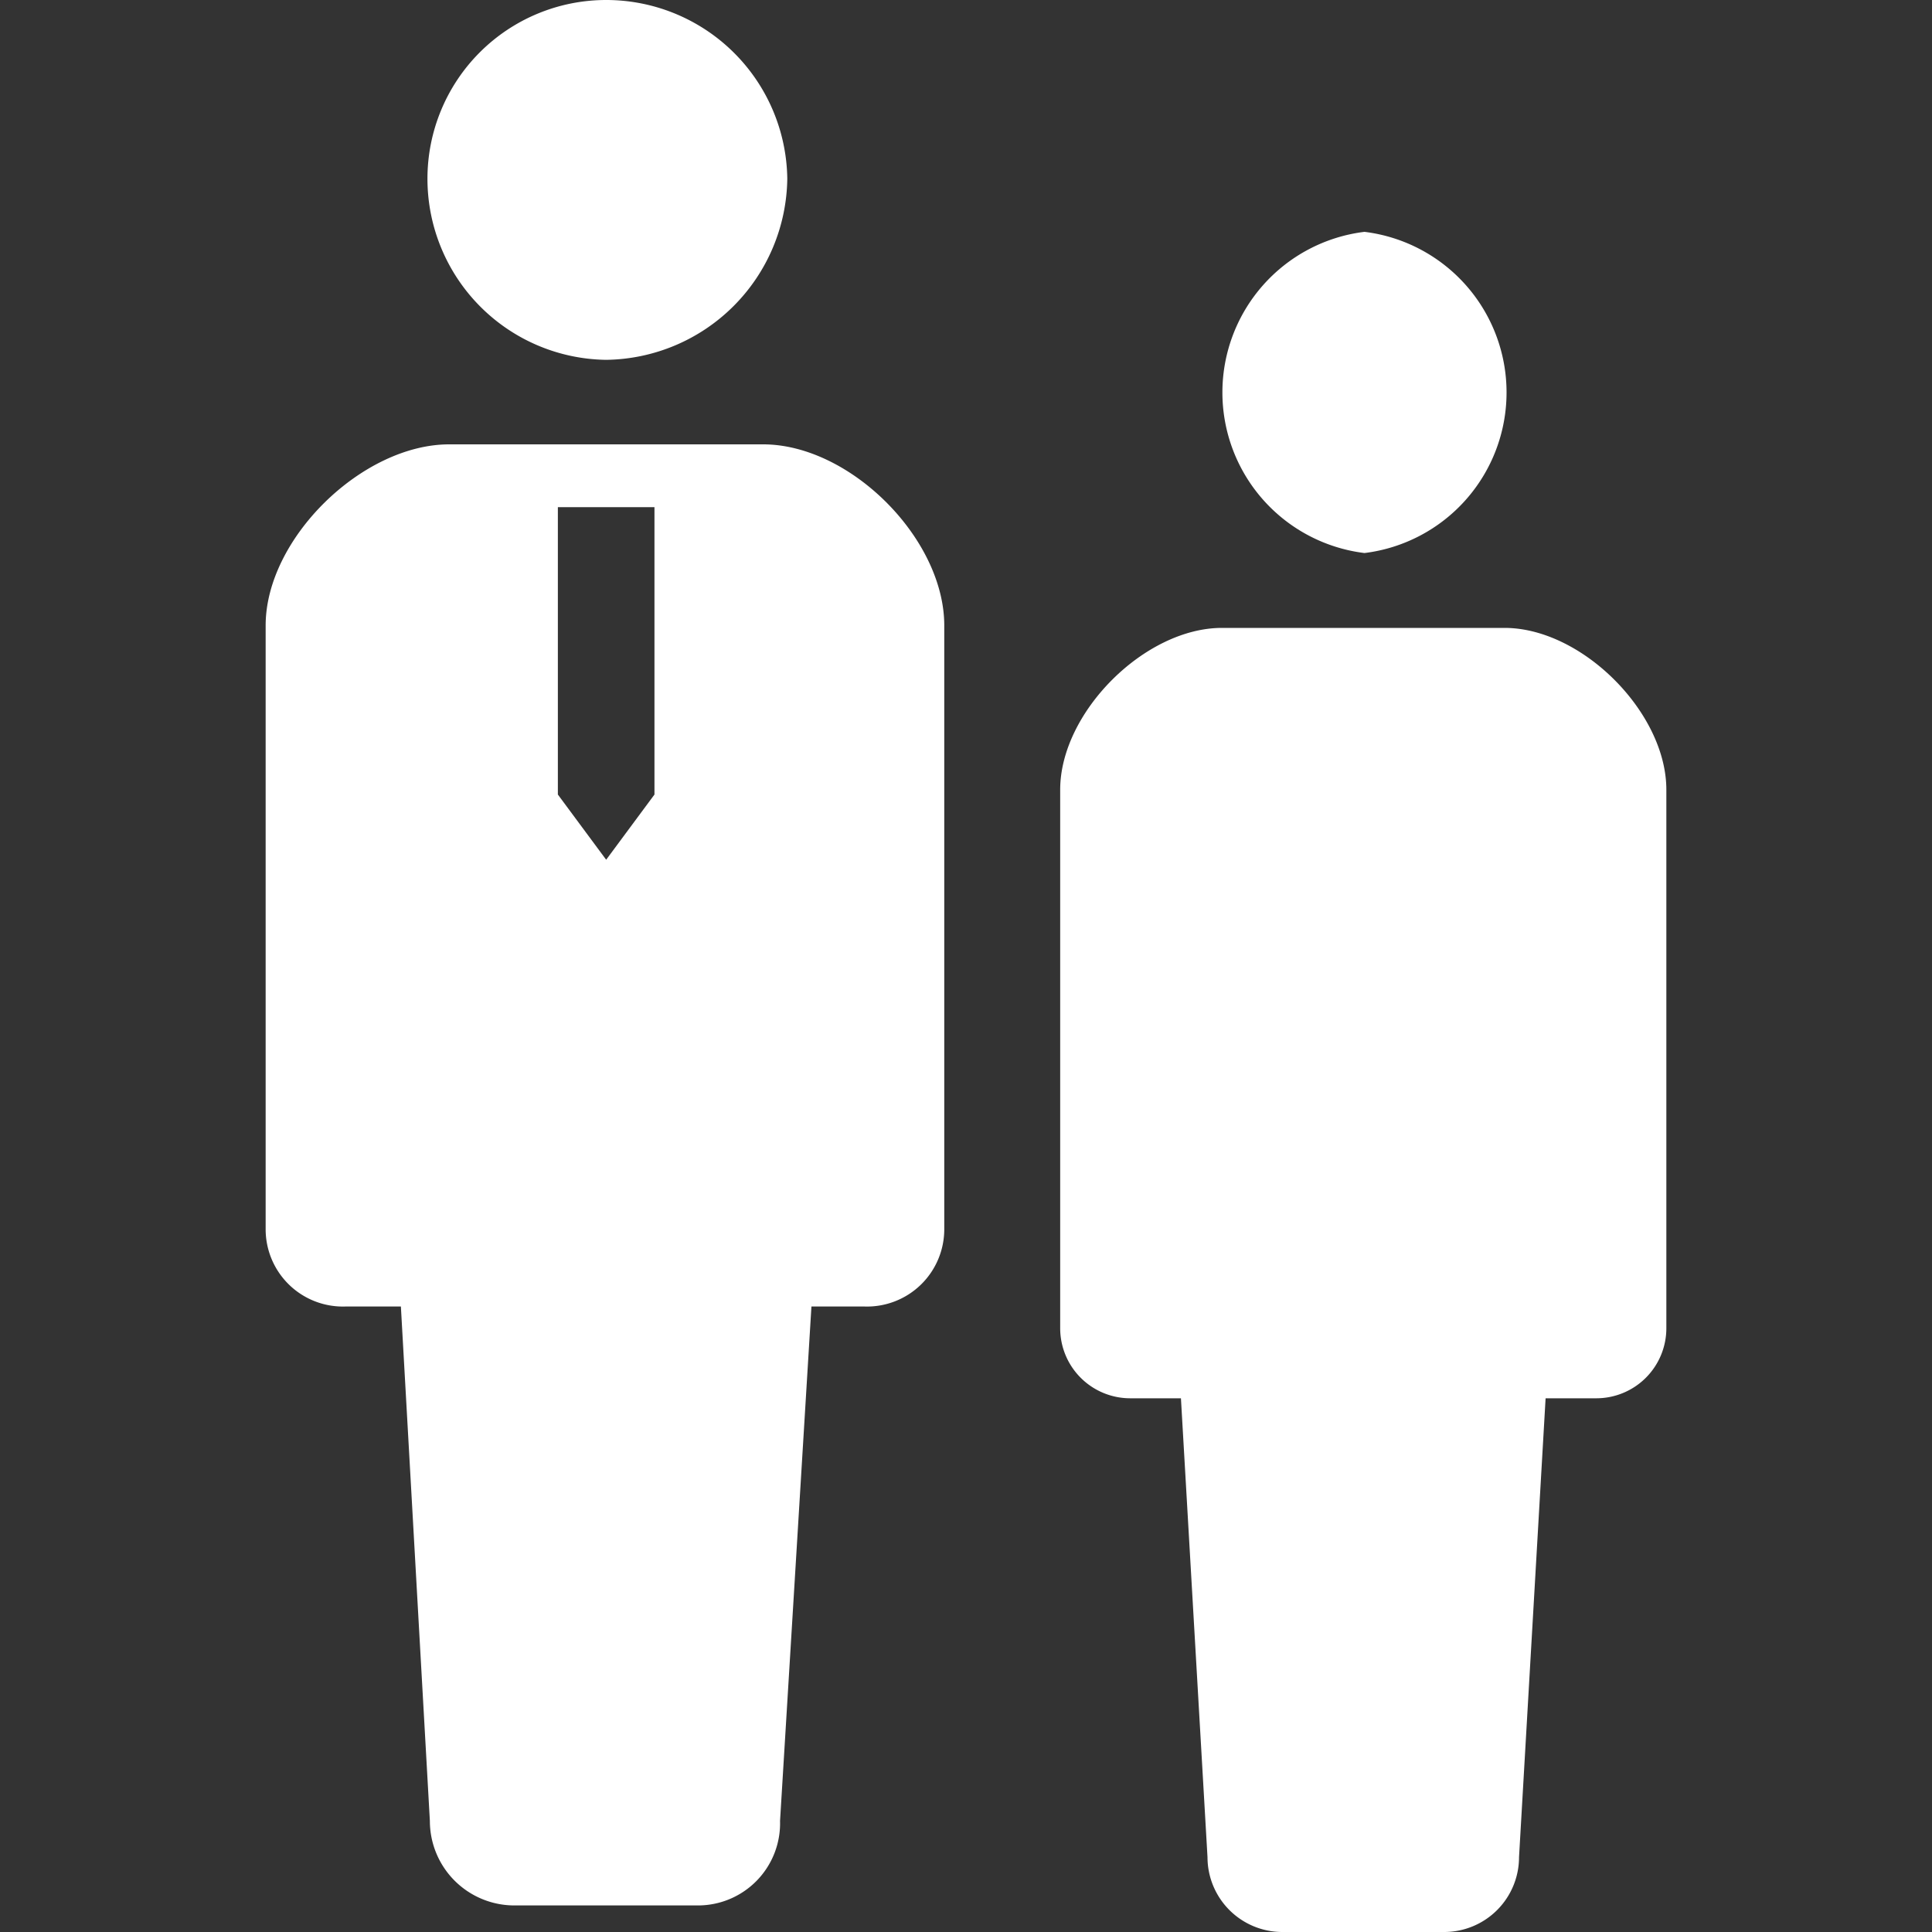
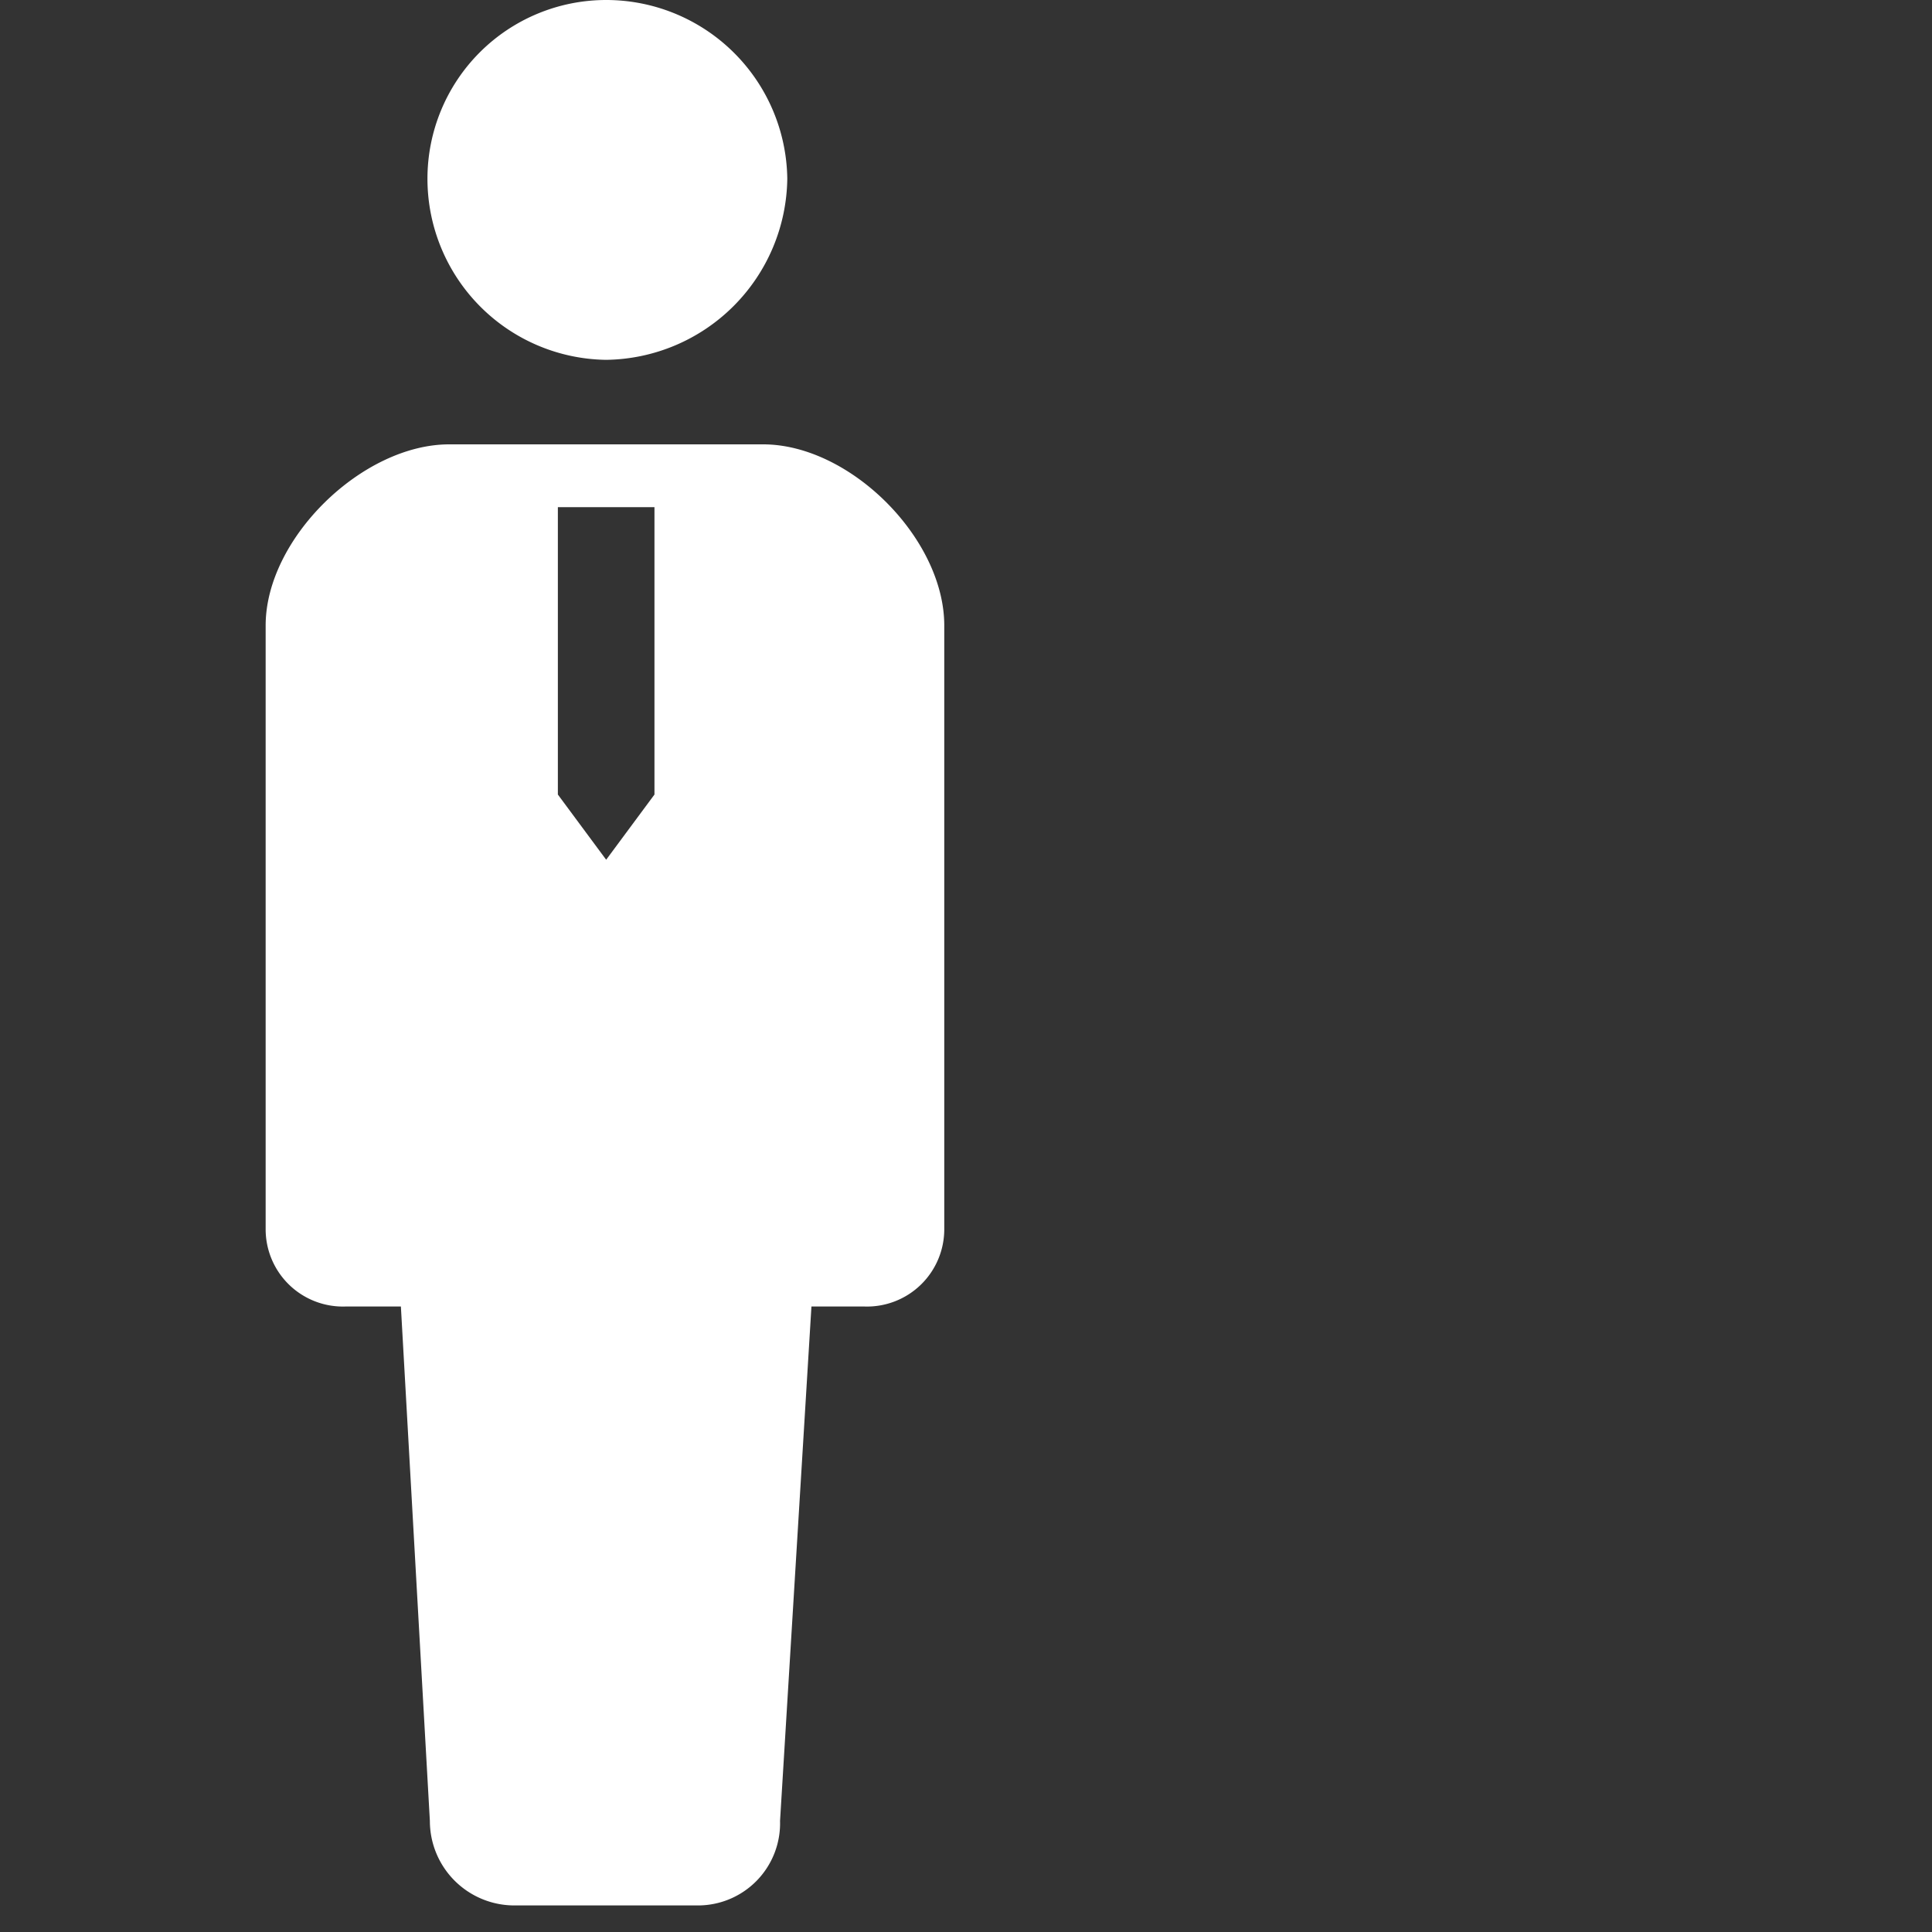
<svg xmlns="http://www.w3.org/2000/svg" width="80" height="80" viewBox="0 0 80 80">
  <rect x="0" y="0" width="80" height="80" fill="#333333" stroke="none" />
  <title>アートボード 23</title>
  <g id="TOPページ_PC用" data-name="TOPページ：PC用">
-     <path d="M25.1,14.9a7.6,7.6,0,0,0,7.5-7.5A7.5,7.5,0,0,0,25.1,0a7.4,7.4,0,0,0-7.4,7.4A7.5,7.5,0,0,0,25.1,14.9Z" fill="#fff" />
+     <path d="M25.1,14.9a7.6,7.6,0,0,0,7.5-7.5A7.5,7.5,0,0,0,25.1,0a7.4,7.4,0,0,0-7.4,7.4A7.5,7.5,0,0,0,25.1,14.9" fill="#fff" />
    <path d="M31.6,18.4h-13c-3.6,0-7.6,3.9-7.6,7.5v25a3.2,3.2,0,0,0,3.3,3.2h2.3l1.2,21.3a3.5,3.5,0,0,0,3.5,3.5h7.6a3.4,3.4,0,0,0,3.4-3.5l1.3-21.3h2.2a3.2,3.2,0,0,0,3.3-3.2v-25C39.1,22.3,35.2,18.4,31.6,18.4ZM23.1,32.9V21h4V32.9l-2,2.7Z" fill="#fff" />
-     <path d="M56.5,22.9a6.7,6.7,0,0,0,0-13.3,6.7,6.7,0,0,0,0,13.3Z" fill="#fff" />
-     <path d="M62.3,26H50.6c-3.2,0-6.7,3.5-6.7,6.7V55a2.9,2.9,0,0,0,2.9,2.9h2.1l1.1,19A3.1,3.1,0,0,0,53.1,80h6.7a3.1,3.1,0,0,0,3.1-3.1l1.1-19h2.1A2.9,2.9,0,0,0,69,55V32.7C69,29.5,65.5,26,62.3,26Z" fill="#fff" />
  </g>
</svg>